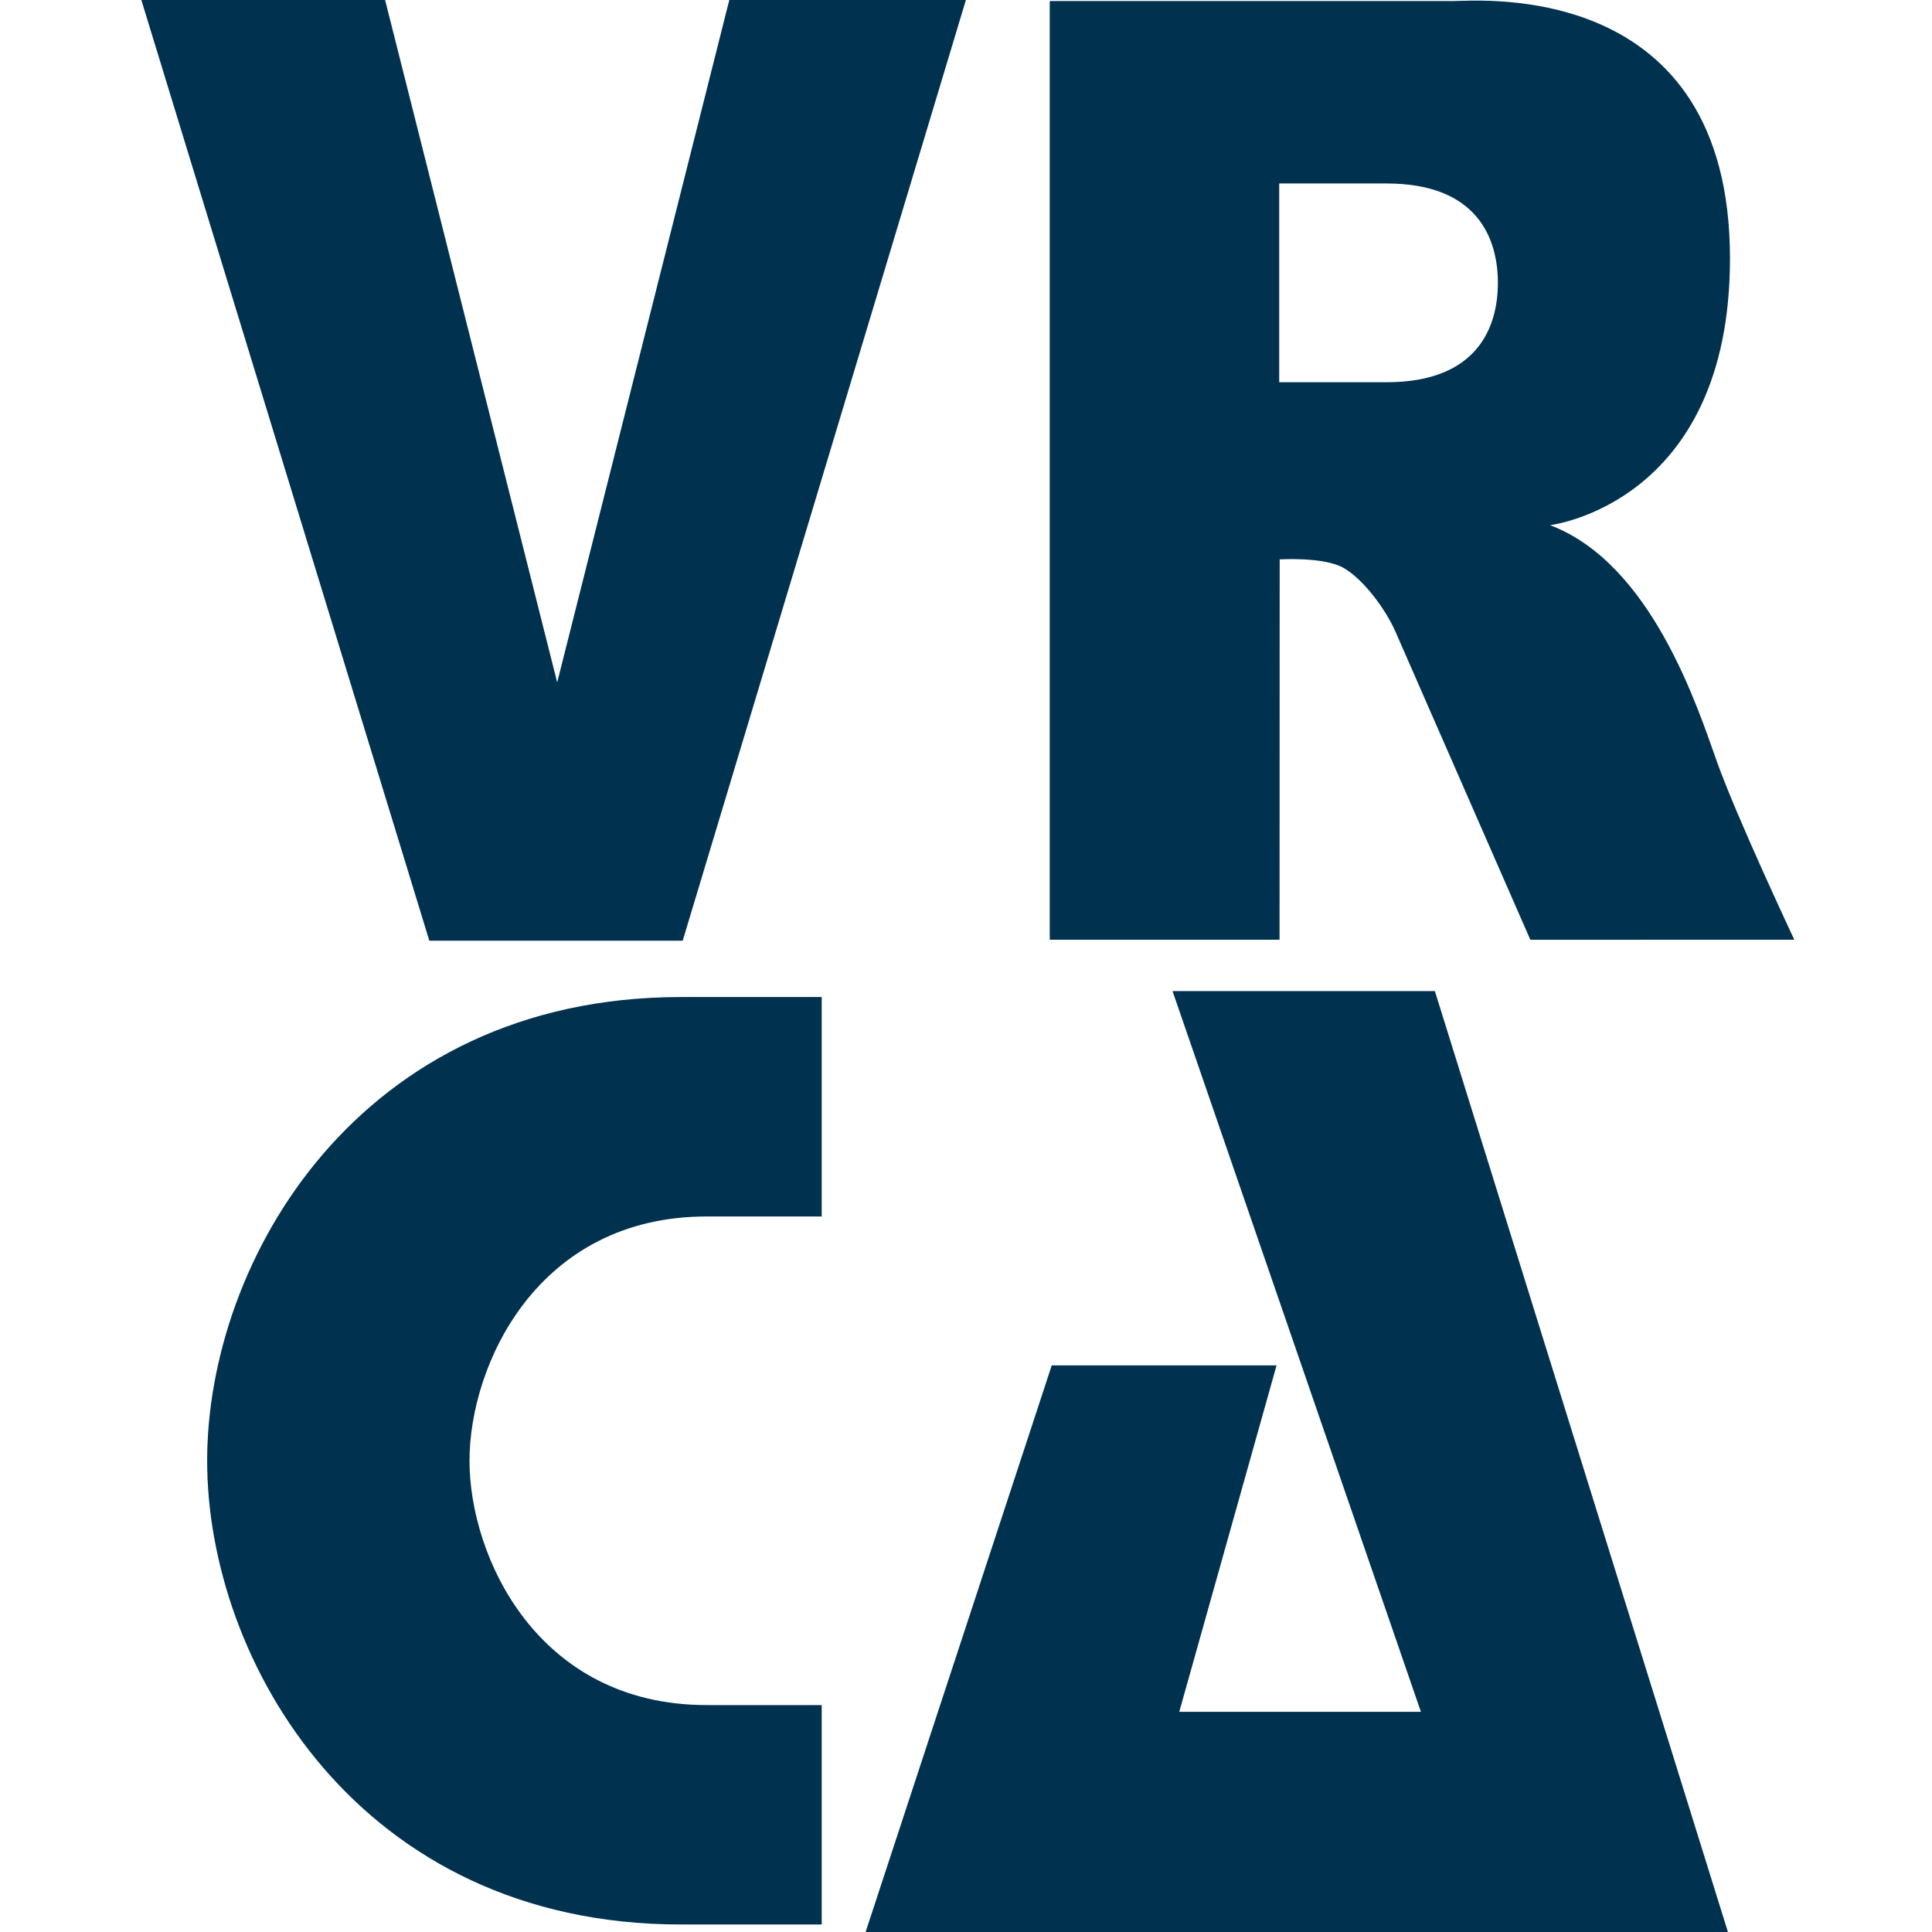
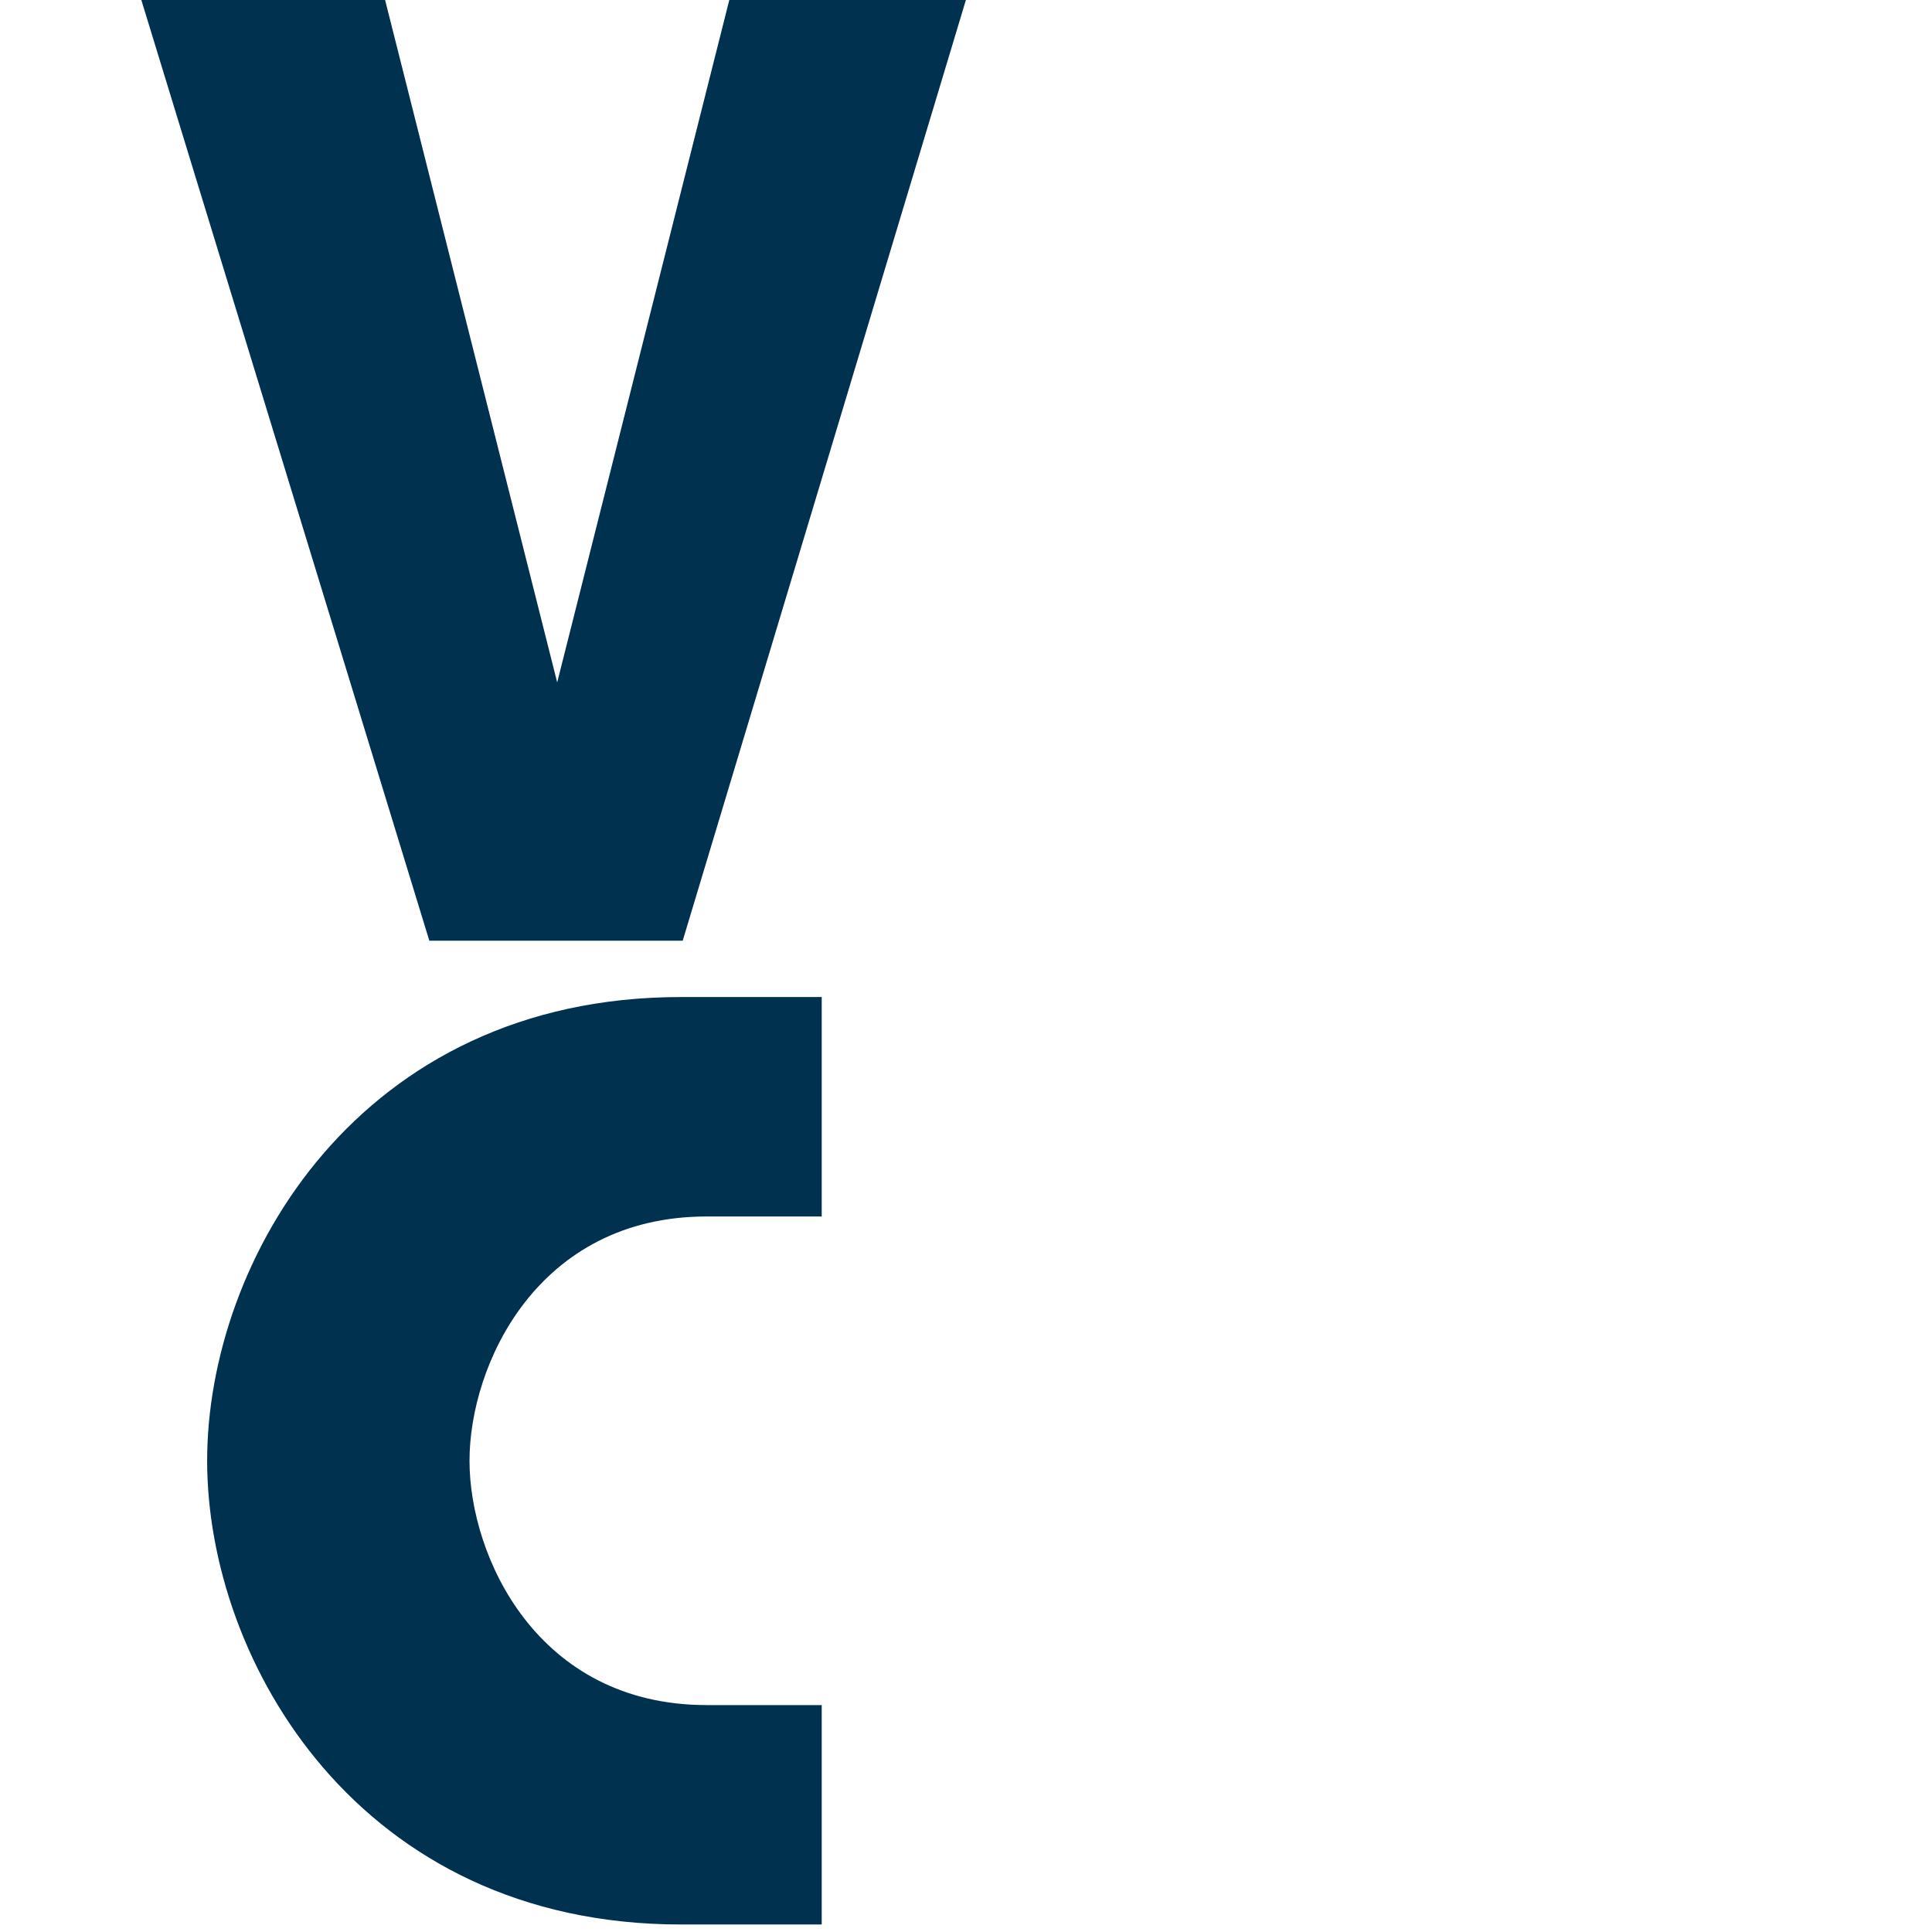
<svg xmlns="http://www.w3.org/2000/svg" width="512" height="512" viewBox="0 0 512 512" fill="none">
-   <path fill-rule="evenodd" clip-rule="evenodd" d="M310.731 262.649H380.258L457.918 512H229.393L278.723 361.837H338.303L312.518 453.64H376.552L310.731 262.649Z" fill="#003250" />
  <path fill-rule="evenodd" clip-rule="evenodd" d="M54.897 387.118C54.897 440.299 95.18 510.01 180.439 510.01C225.687 510.01 217.764 510.01 217.764 510.01V451.864H187.281C142.392 451.864 124.426 412.511 124.426 387.118C124.426 361.725 142.392 322.38 187.281 322.38H217.764V264.226C217.764 264.226 225.687 264.226 180.439 264.226C95.18 264.226 54.897 333.936 54.897 387.118Z" fill="#003250" />
  <path fill-rule="evenodd" clip-rule="evenodd" d="M37.455 0L113.776 249.297H180.923L255.972 0H193.271L147.662 180.846L102.057 0H37.455Z" fill="#003250" />
-   <path fill-rule="evenodd" clip-rule="evenodd" d="M396.953 74.958C396.953 86.502 391.727 101.296 367.457 101.296H339.004V48.624H367.457C391.727 48.624 396.953 63.419 396.953 74.958ZM339.095 249.032H278.192V0.27H385.211C391.992 0.27 458.462 -5.682 458.462 68.499C458.462 133.572 410.783 139.171 410.783 139.171C437.581 149.319 449.76 187.099 454.986 201.795C460.199 216.492 475.512 249.032 475.512 249.032L405.557 249.052C405.557 249.052 372.552 173.676 369.868 167.534C367.185 161.381 361.297 153.502 356.061 150.502C350.827 147.512 339.13 148.243 339.13 148.243L339.095 249.032Z" fill="#003250" />
</svg>